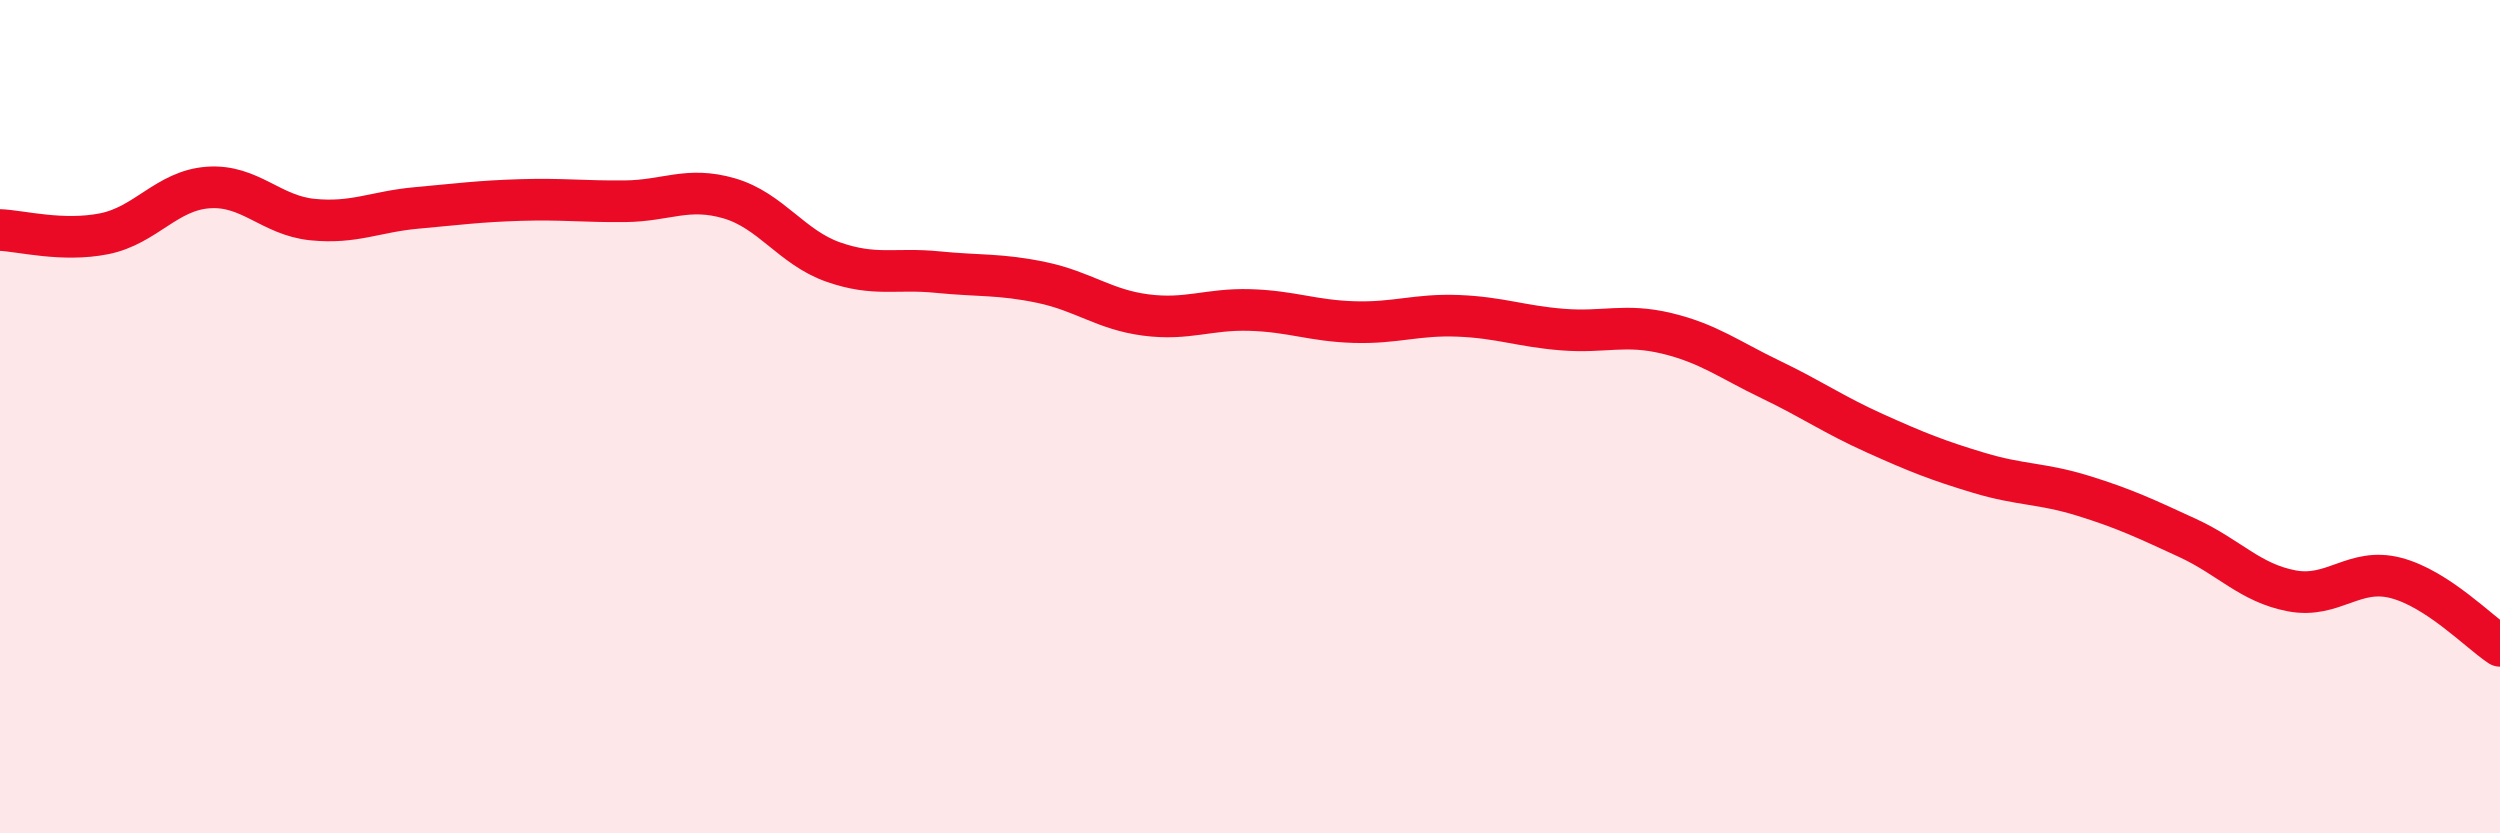
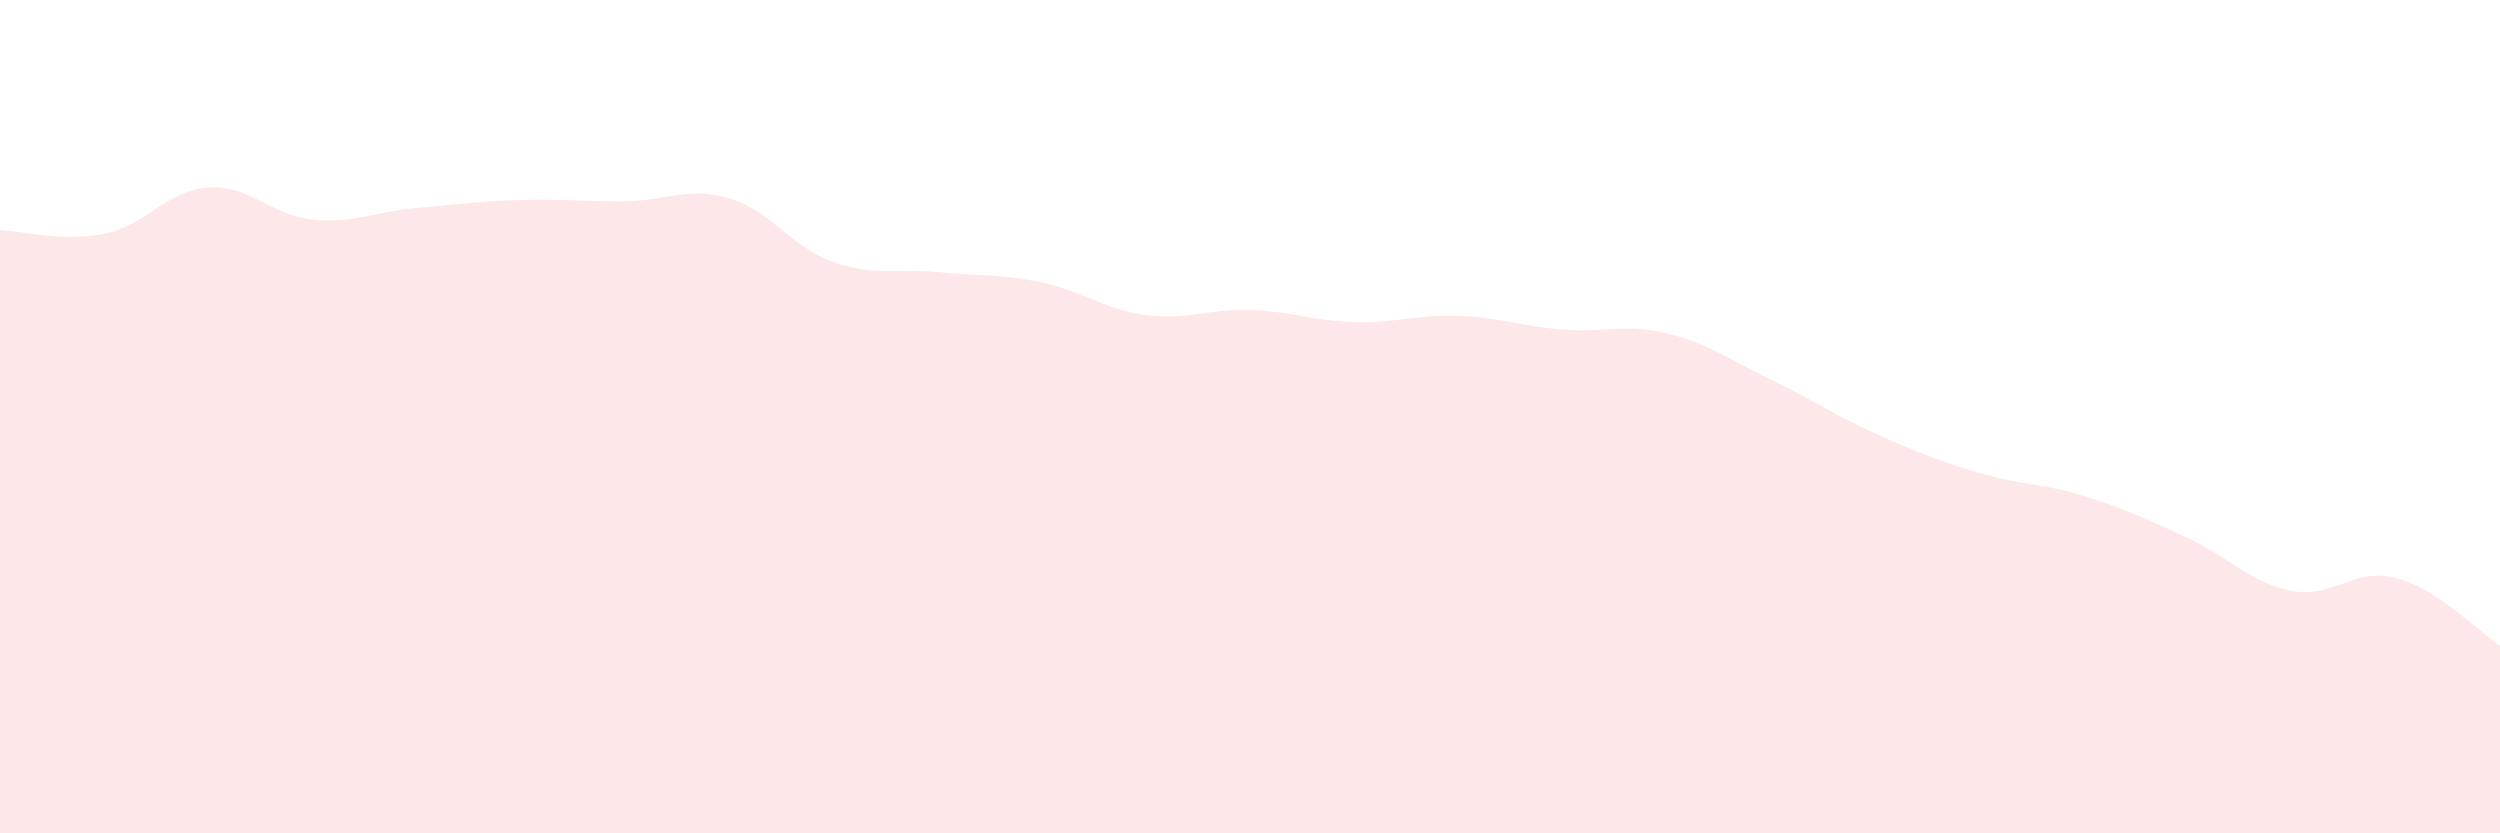
<svg xmlns="http://www.w3.org/2000/svg" width="60" height="20" viewBox="0 0 60 20">
  <path d="M 0,5.52 C 0.5,5.54 1.5,5.81 2.5,5.61 C 3.5,5.41 4,4.57 5,4.5 C 6,4.43 6.5,5.17 7.5,5.27 C 8.5,5.37 9,5.08 10,4.99 C 11,4.9 11.5,4.83 12.5,4.8 C 13.5,4.77 14,4.84 15,4.83 C 16,4.82 16.5,4.47 17.5,4.76 C 18.5,5.05 19,5.94 20,6.29 C 21,6.64 21.5,6.43 22.5,6.53 C 23.5,6.63 24,6.57 25,6.78 C 26,6.99 26.5,7.43 27.5,7.56 C 28.5,7.69 29,7.41 30,7.44 C 31,7.47 31.5,7.7 32.5,7.73 C 33.5,7.76 34,7.54 35,7.58 C 36,7.62 36.5,7.83 37.5,7.91 C 38.5,7.99 39,7.76 40,8 C 41,8.24 41.5,8.63 42.5,9.11 C 43.5,9.59 44,9.95 45,10.4 C 46,10.85 46.5,11.05 47.5,11.35 C 48.5,11.65 49,11.59 50,11.9 C 51,12.21 51.5,12.45 52.5,12.91 C 53.5,13.37 54,13.99 55,14.18 C 56,14.37 56.5,13.61 57.5,13.87 C 58.5,14.13 59.5,15.17 60,15.5L60 20L0 20Z" fill="#EB0A25" opacity="0.1" stroke-linecap="round" stroke-linejoin="round" />
-   <path d="M 0,5.52 C 0.5,5.54 1.5,5.81 2.5,5.61 C 3.5,5.41 4,4.57 5,4.5 C 6,4.43 6.5,5.17 7.5,5.27 C 8.5,5.37 9,5.08 10,4.99 C 11,4.9 11.5,4.83 12.5,4.8 C 13.5,4.77 14,4.84 15,4.83 C 16,4.82 16.5,4.47 17.5,4.76 C 18.5,5.05 19,5.94 20,6.29 C 21,6.64 21.5,6.43 22.5,6.53 C 23.5,6.63 24,6.57 25,6.78 C 26,6.99 26.5,7.43 27.5,7.56 C 28.5,7.69 29,7.41 30,7.44 C 31,7.47 31.5,7.7 32.5,7.73 C 33.5,7.76 34,7.54 35,7.58 C 36,7.62 36.5,7.83 37.5,7.91 C 38.5,7.99 39,7.76 40,8 C 41,8.24 41.5,8.63 42.5,9.11 C 43.5,9.59 44,9.95 45,10.4 C 46,10.85 46.5,11.05 47.5,11.35 C 48.5,11.65 49,11.59 50,11.9 C 51,12.21 51.5,12.45 52.5,12.91 C 53.5,13.37 54,13.99 55,14.18 C 56,14.37 56.5,13.61 57.5,13.87 C 58.5,14.13 59.5,15.17 60,15.5" stroke="#EB0A25" stroke-width="1" fill="none" stroke-linecap="round" stroke-linejoin="round" />
</svg>